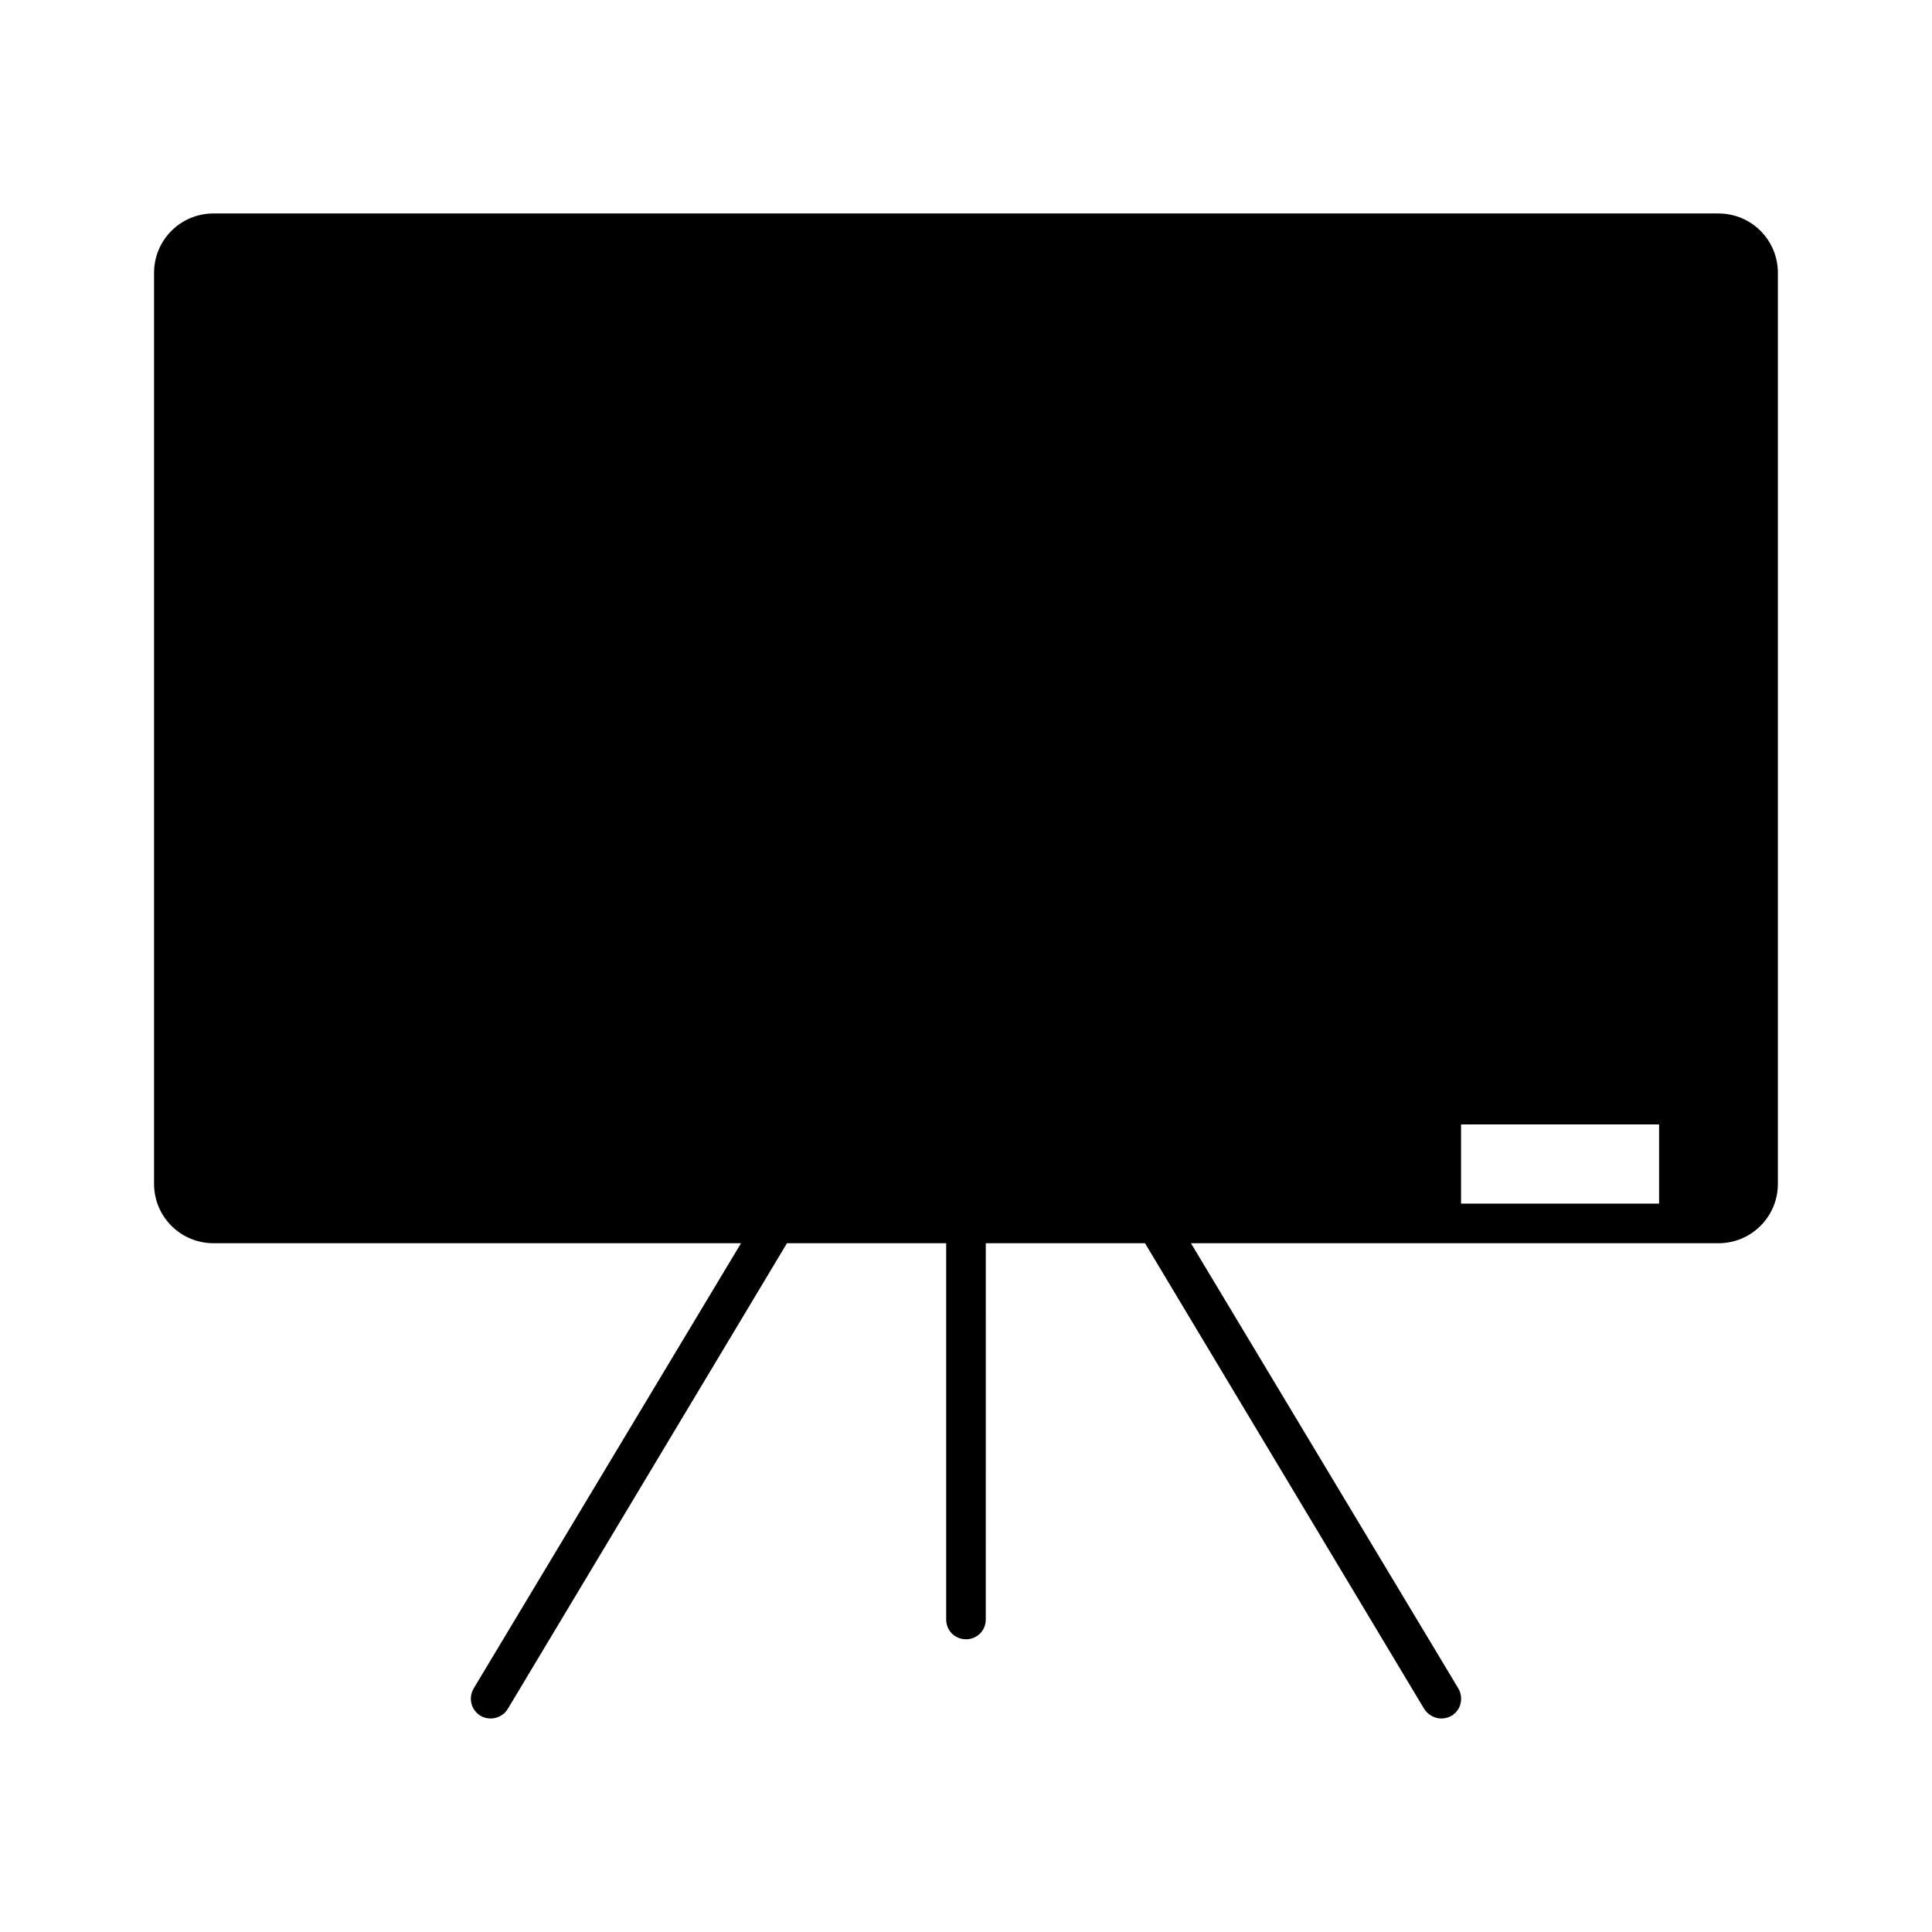
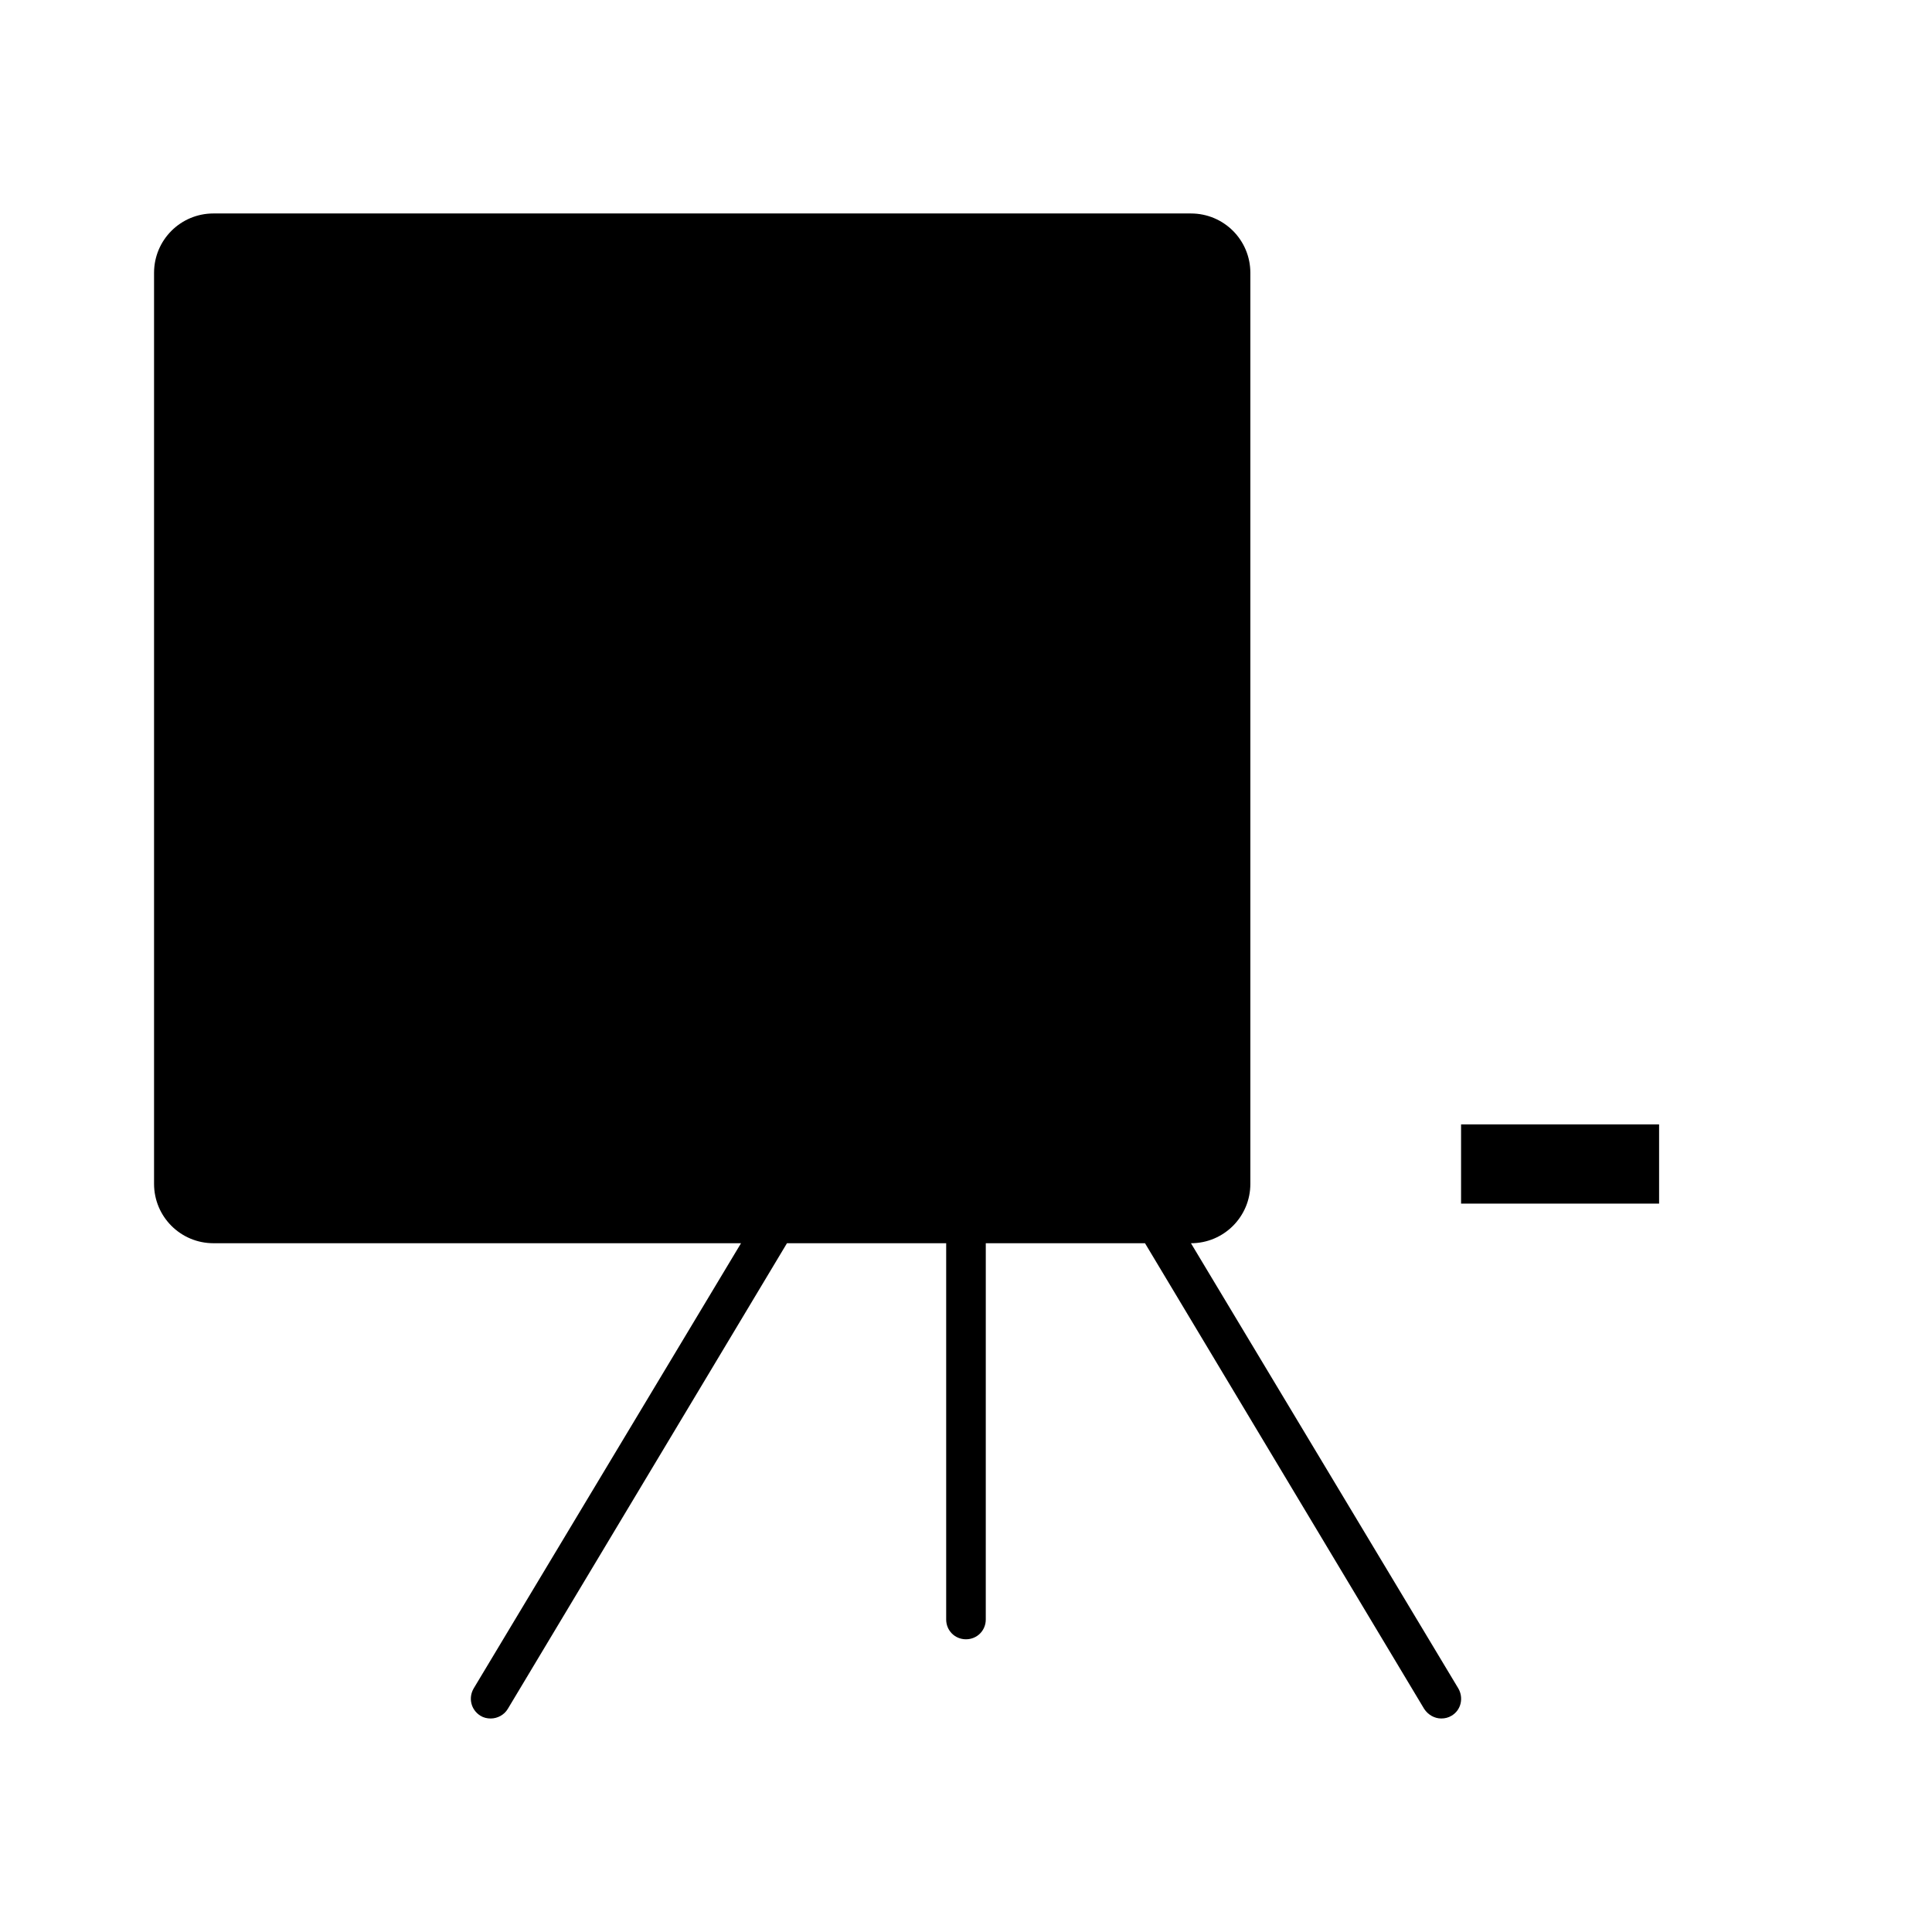
<svg xmlns="http://www.w3.org/2000/svg" fill="#000000" width="800px" height="800px" version="1.1" viewBox="144 144 512 512">
-   <path d="m599.42 200.57h-398.85c-8.711 0-15.746 7.031-15.746 15.742v241.41c0 8.711 7.035 15.746 15.746 15.746h139.81l-70.848 117.98c-1.469 2.519-0.734 5.668 1.785 7.242 0.836 0.523 1.781 0.73 2.727 0.73 1.785 0 3.57-0.945 4.512-2.519l73.996-123.43h42.195v99.711c0 2.938 2.309 5.246 5.246 5.246s5.246-2.309 5.246-5.246l0.004-99.711h42.195l73.996 123.43c1.051 1.57 2.731 2.516 4.512 2.516 0.945 0 1.891-0.211 2.731-0.734 2.519-1.469 3.254-4.723 1.785-7.242l-70.848-117.97h139.8c8.711 0 15.742-7.031 15.742-15.742v-241.41c0.004-8.715-7.027-15.746-15.742-15.746zm-15.742 262.4h-52.48v-20.992h52.48z" />
+   <path d="m599.42 200.57h-398.85c-8.711 0-15.746 7.031-15.746 15.742v241.41c0 8.711 7.035 15.746 15.746 15.746h139.81l-70.848 117.98c-1.469 2.519-0.734 5.668 1.785 7.242 0.836 0.523 1.781 0.73 2.727 0.73 1.785 0 3.57-0.945 4.512-2.519l73.996-123.43h42.195v99.711c0 2.938 2.309 5.246 5.246 5.246s5.246-2.309 5.246-5.246l0.004-99.711h42.195l73.996 123.43c1.051 1.57 2.731 2.516 4.512 2.516 0.945 0 1.891-0.211 2.731-0.734 2.519-1.469 3.254-4.723 1.785-7.242l-70.848-117.97c8.711 0 15.742-7.031 15.742-15.742v-241.41c0.004-8.715-7.027-15.746-15.742-15.746zm-15.742 262.4h-52.48v-20.992h52.48z" />
</svg>